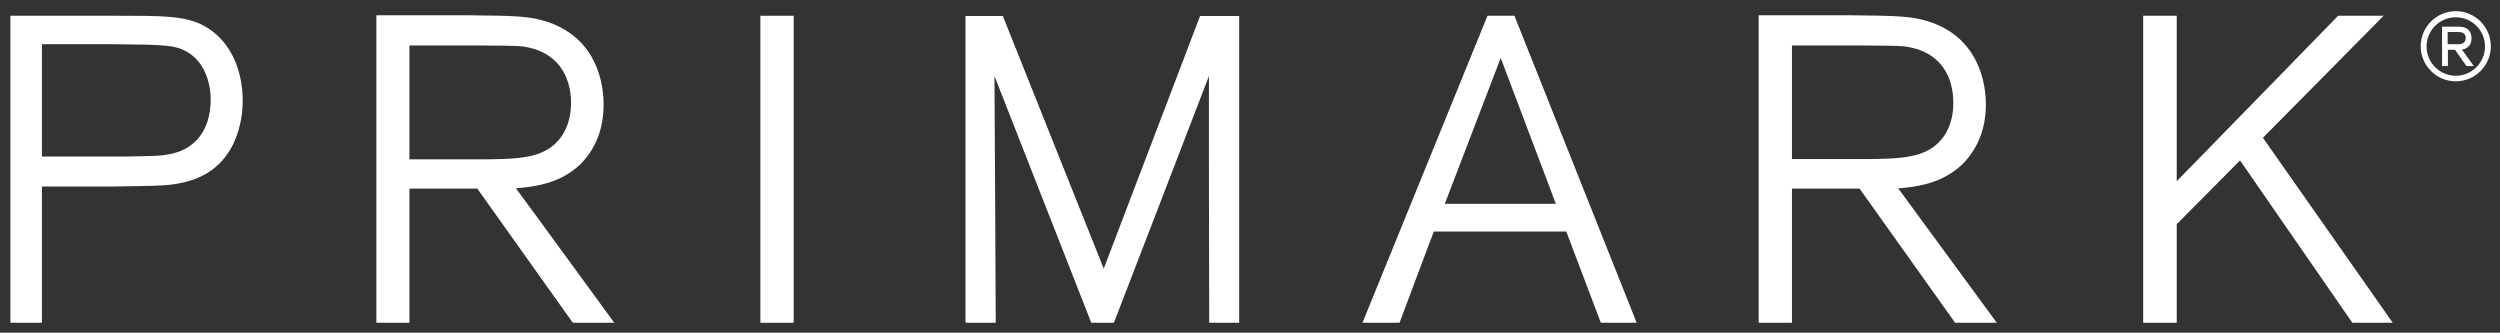
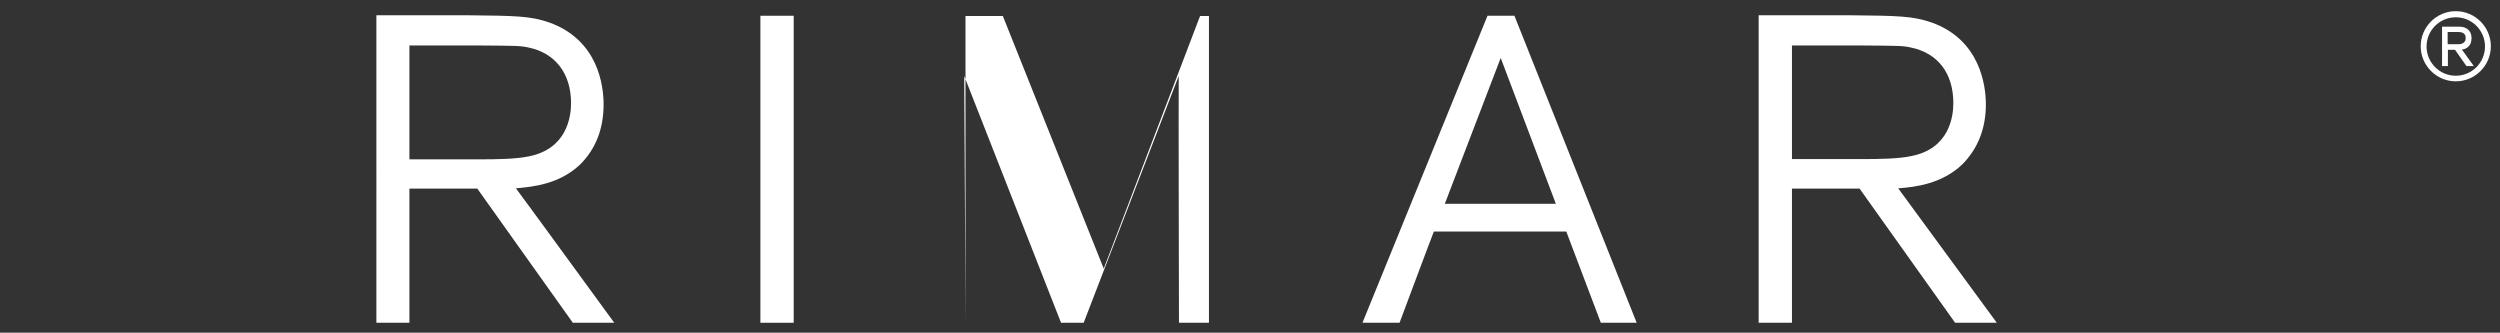
<svg xmlns="http://www.w3.org/2000/svg" version="1.1" id="Layer_1" x="0px" y="0px" viewBox="0 0 983.7 130.9" style="enable-background:new 0 0 983.7 130.9;" xml:space="preserve">
  <rect x="0" y="0" width="983.7" height="130.9" fill="#333333" stroke="none" />
  <style type="text/css">
	.st0{fill:#FFFFFF;}
</style>
  <g>
-     <path class="st0" d="M472.2,6.3c0,0-36.4,95.4-37.9,99.4c-1.6-4-39.7-99.4-39.7-99.4h-14.7V127h11.9c0,0-0.4-88.4-0.5-97.1   c3.2,8.1,38.1,97.1,38.1,97.1h8.9c0,0,34.3-88.9,37.4-97.1c-0.1,8.7,0.1,97.1,0.1,97.1h11.8V6.3H472.2z" />
-     <path class="st0" d="M66,60.8c-3.1,0.6-5.6,0.6-17.4,0.8l-2.1,0h-30V17.4h28c21.2,0.2,24.9,0.2,30.2,3.7c5.2,3.6,8.2,10.3,8.2,18.3   C82.8,51.3,76.7,59.1,66,60.8 M79,9.5c-7.2-3.3-15.4-3.3-33.4-3.3H4.1V127h12.4V73.4h25.6l1.8,0c20-0.3,22.5-0.3,28.2-1.6   c21.7-4.8,23.4-25.8,23.4-32C95.5,25.6,89.3,14.4,79,9.5" />
+     <path class="st0" d="M472.2,6.3c0,0-36.4,95.4-37.9,99.4c-1.6-4-39.7-99.4-39.7-99.4h-14.7V127c0,0-0.4-88.4-0.5-97.1   c3.2,8.1,38.1,97.1,38.1,97.1h8.9c0,0,34.3-88.9,37.4-97.1c-0.1,8.7,0.1,97.1,0.1,97.1h11.8V6.3H472.2z" />
  </g>
  <rect x="299.2" y="6.2" class="st0" width="13.1" height="120.8" />
  <g>
    <path class="st0" d="M568.5,80.2c0.8-2.2,20.5-53.4,22-57.4c1.5,3.9,20.9,55.2,21.7,57.4H568.5z M595.9,6.2h-10.6L536.1,127h14.6   c0,0,13-34.8,13.5-35.9h52.1c0.4,1.1,13.6,35.9,13.6,35.9H644L595.9,6.2z" />
-     <path class="st0" d="M920,6.2c0,0-60.6,62.2-63.5,65.1V6.2h-13.2V127h13.2V88.2c0.5-0.5,23.6-23.7,24.9-25.1   c1.2,1.7,44.2,63.9,44.2,63.9h15.9c0,0-50.3-71.6-51.1-72.8c1.1-1,47.5-48,47.5-48H920z" />
    <path class="st0" d="M705.1,62.7V17.9h27.1h1.1c14,0.1,15.5,0.1,18.6,0.8c10.6,2.2,16.7,10.1,16.7,21.9c0,5.3-1.6,17.9-16.5,20.8   c-5,1.1-12.5,1.2-19.9,1.2H705.1z M746.9,74.1c6.7-0.5,17.1-1.7,25.2-9.4c6.1-6.1,9.3-14.1,9.3-23.6c0-7.4-2.2-25.5-21.5-32.3   c-7.4-2.5-12.7-2.6-32.5-2.8h-1.2H692V127h13.1V74.2h26.6c0.5,0.7,37.6,52.8,37.6,52.8h16.4C785.7,127,748.7,76.5,746.9,74.1" />
    <path class="st0" d="M161.1,62.7V17.9h27.2h1c14,0.1,15.4,0.1,18.7,0.8c10.5,2.2,16.7,10.2,16.7,21.9c0,5.3-1.6,17.9-16.5,20.9   c-5.1,1.1-12.6,1.2-19.9,1.2H161.1z M203,74.1c6.7-0.6,17.1-1.6,25.3-9.4c6.1-6.1,9.2-14,9.2-23.6c0-7.4-2.1-25.4-21.5-32.3   c-7.4-2.5-12.7-2.6-32.5-2.8h-1.1h-34.3V127h13V74.2h26.7c0.6,0.8,37.6,52.8,37.6,52.8h16.3C241.7,127,204.8,76.4,203,74.1" />
    <path class="st0" d="M966.3,29.8c-6.4,0-11.5-5.2-11.5-11.5c0-6.4,5.2-11.5,11.5-11.5c6.4,0,11.5,5.2,11.5,11.5   C977.8,24.6,972.7,29.8,966.3,29.8 M966.3,4.4c-7.6,0-13.8,6.2-13.8,13.8c0,7.6,6.2,13.8,13.8,13.8c7.6,0,13.8-6.2,13.8-13.8   C980.1,10.6,973.9,4.4,966.3,4.4" />
    <path class="st0" d="M963.1,17.5v-4.9h4.3c0.9,0,1.6,0.2,2.1,0.6c0.4,0.4,0.7,0.8,0.7,1.7c0,0.9-0.3,1.5-0.8,1.9   c-0.5,0.4-1.2,0.6-2.1,0.6H963.1z M968.7,19.5c0.3-0.1,0.7-0.1,1-0.2c0.6-0.2,1.1-0.5,1.5-0.9c0.4-0.4,0.8-0.9,1-1.5   c0.2-0.6,0.3-1.2,0.3-1.9c0-0.8-0.1-1.2-0.3-1.8c-0.2-0.6-0.6-1.1-1-1.5c-0.4-0.4-1-0.7-1.5-0.9c-0.6-0.2-1.2-0.3-1.9-0.3h-6.9V26   h2.3v-6.4h2.8l4.5,6.4h2.9L968.7,19.5z" />
  </g>
</svg>